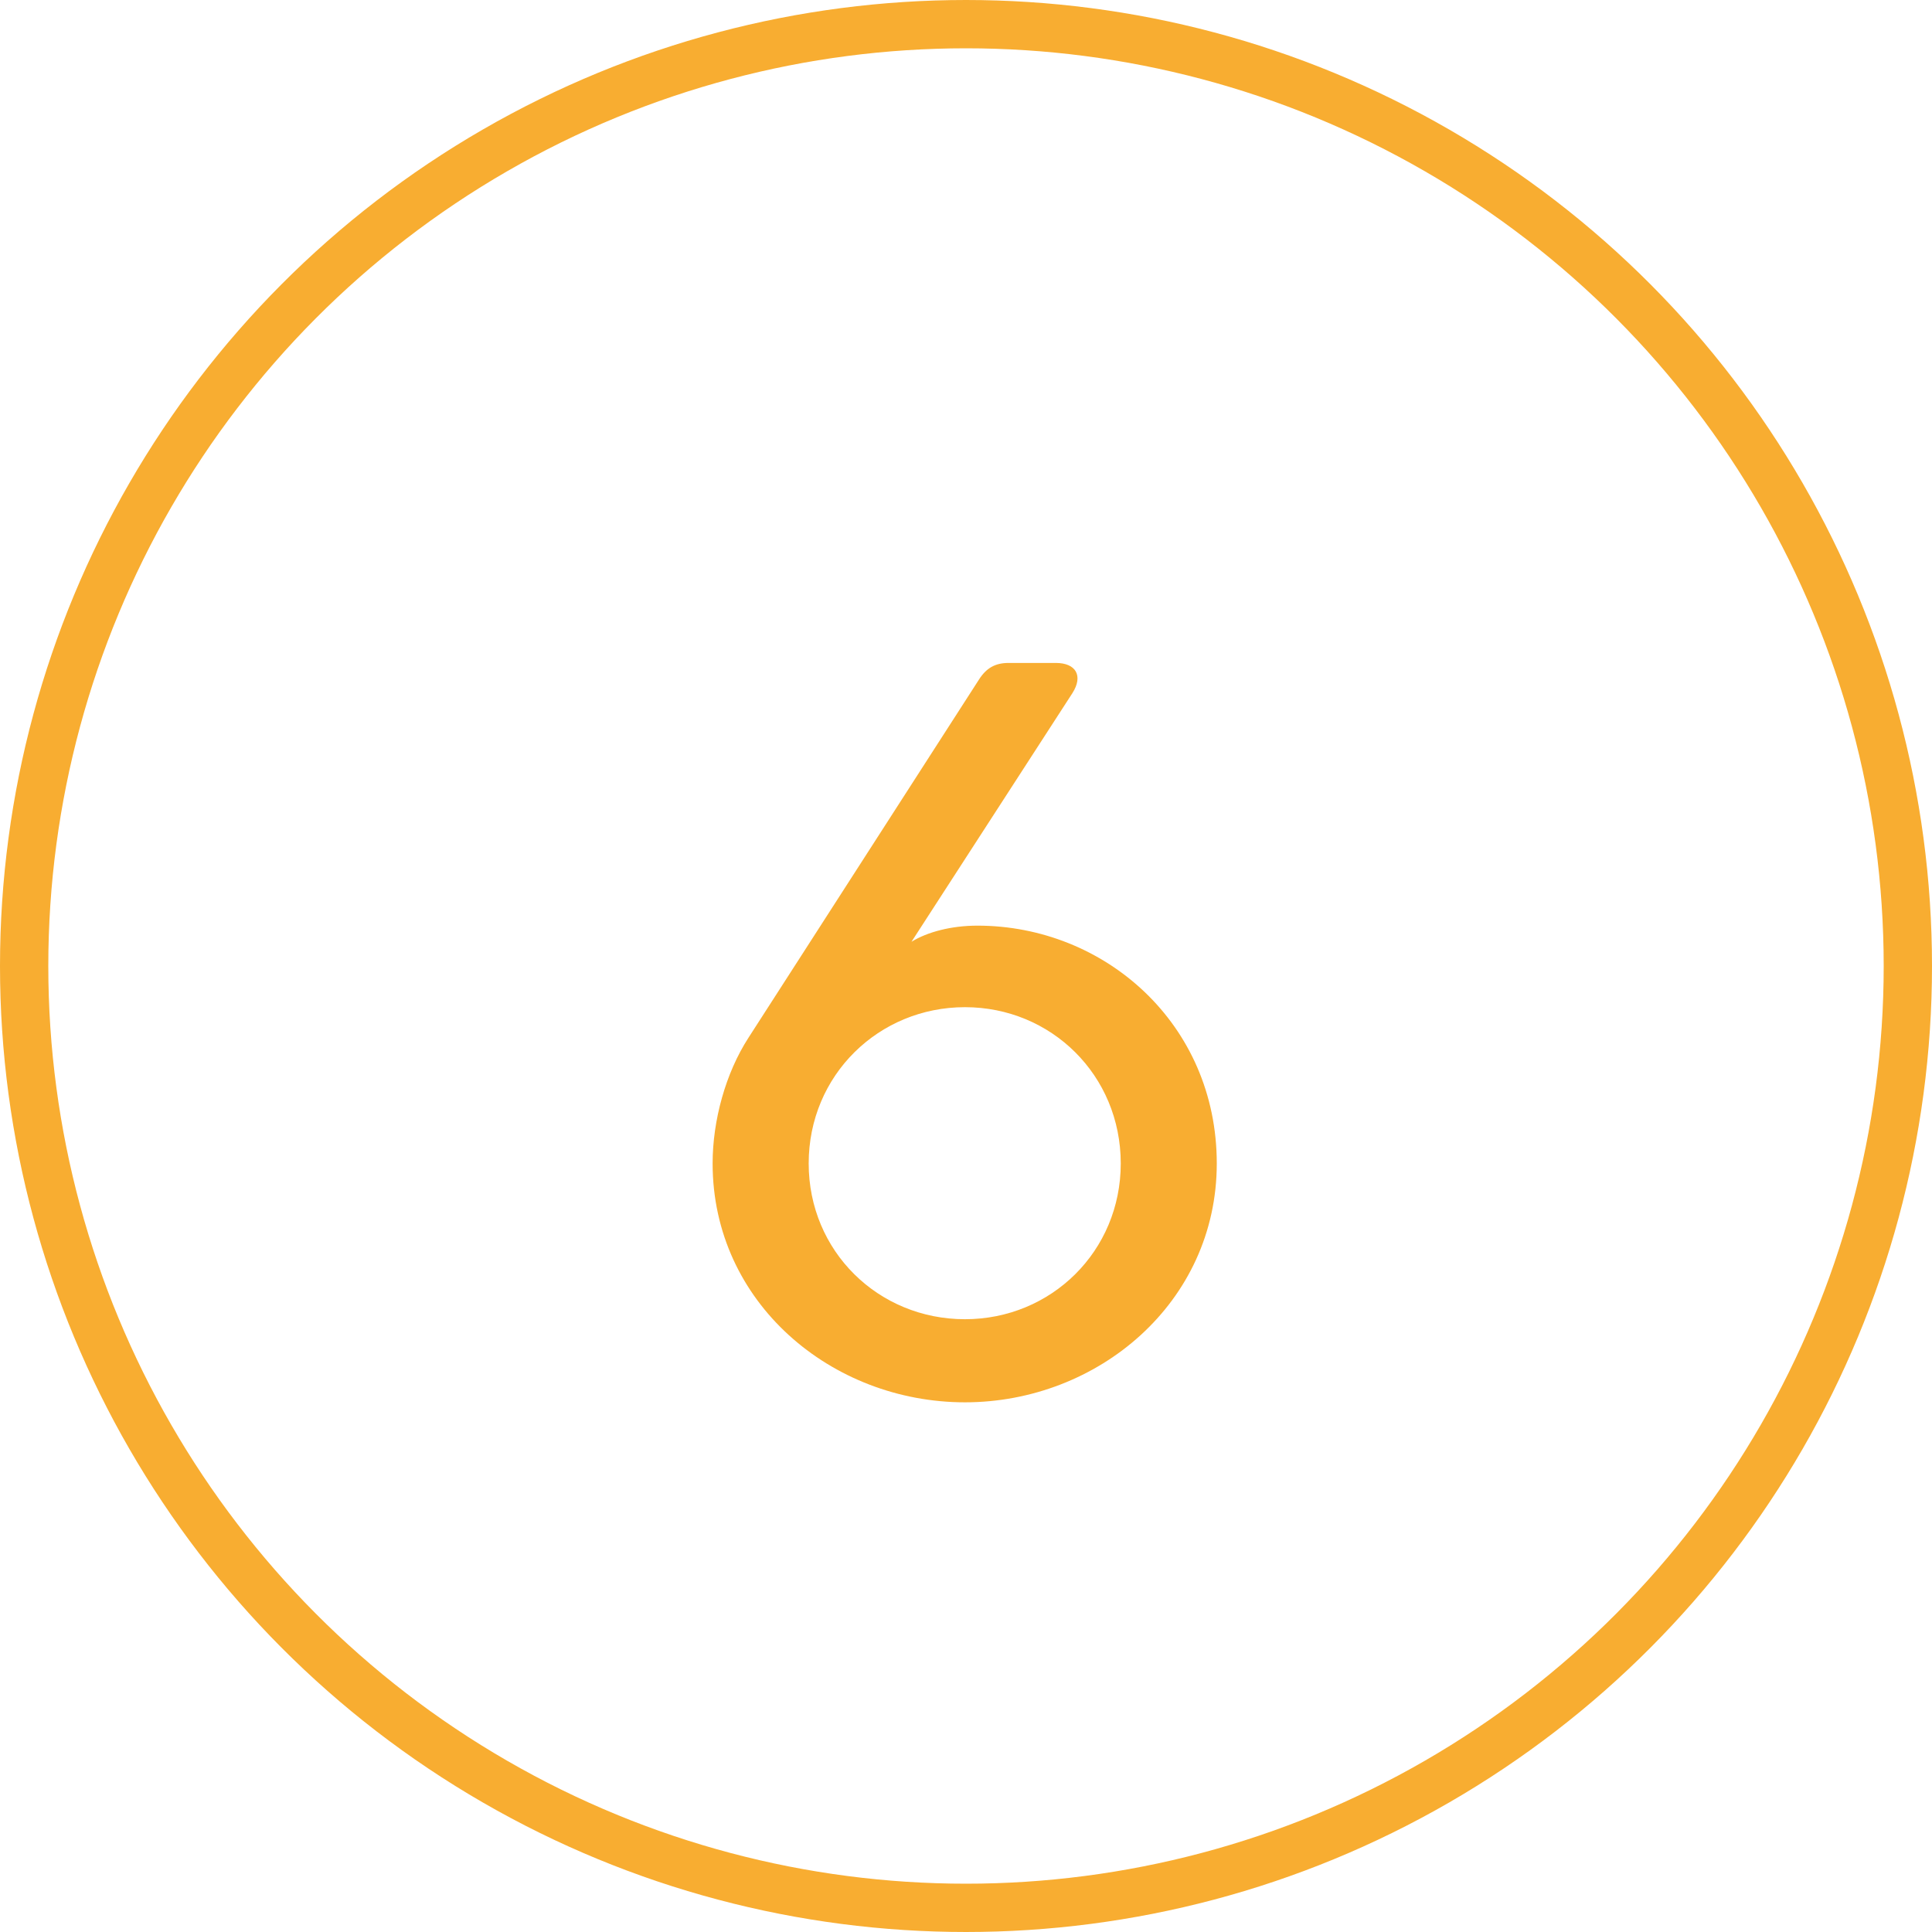
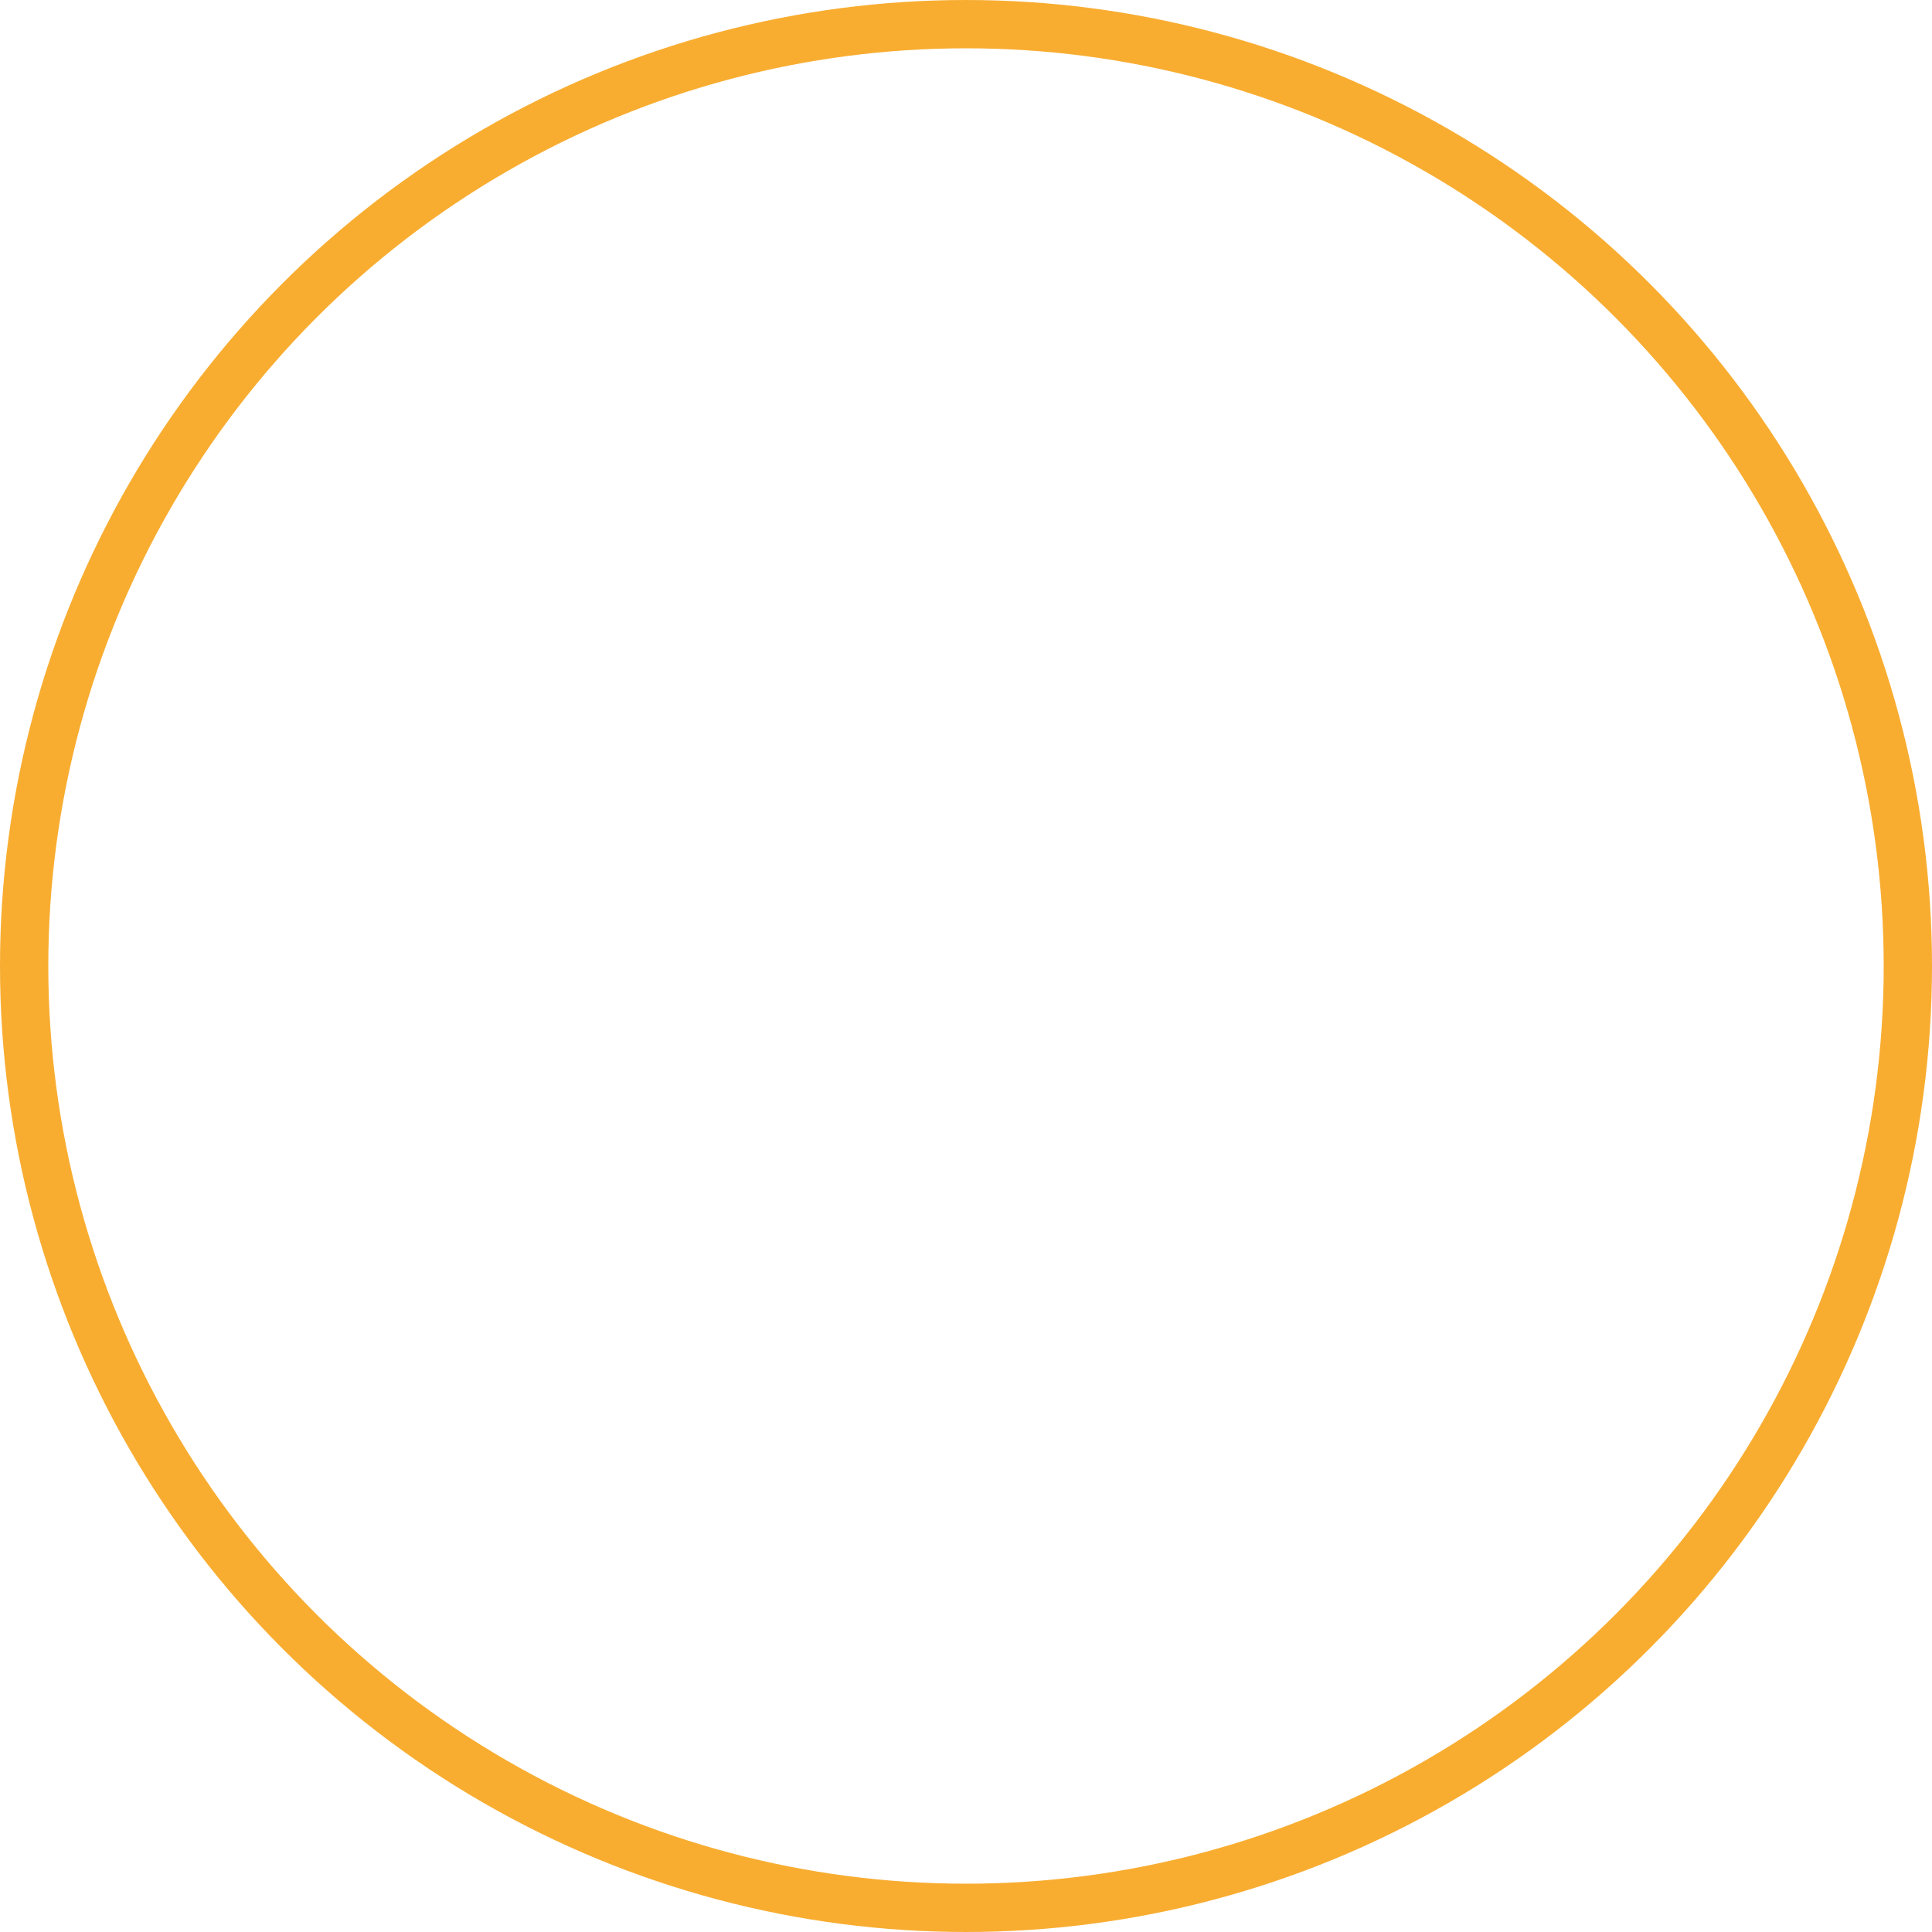
<svg xmlns="http://www.w3.org/2000/svg" version="1.0" id="Layer_1" x="0px" y="0px" width="80px" height="80px" viewBox="0 0 80 80" enable-background="new 0 0 80 80" xml:space="preserve">
  <g>
    <g>
-       <path fill="#F8AD31" d="M40.473,38.329c5.268,0,9.911,4.063,9.911,9.847c0,5.762-4.924,9.891-10.427,9.891    c-5.525,0-10.449-4.129-10.449-9.891c0-1.784,0.538-3.74,1.483-5.203l9.546-14.834c0.301-0.473,0.667-0.688,1.226-0.688h1.957    c0.838,0,1.139,0.538,0.688,1.247l-6.665,10.298C38.409,38.587,39.398,38.329,40.473,38.329z M39.957,41.705    c-3.569,0-6.471,2.816-6.471,6.471c0,3.634,2.881,6.45,6.471,6.45c3.57,0,6.451-2.816,6.451-6.45    C46.407,44.521,43.526,41.705,39.957,41.705z" />
-     </g>
+       </g>
    <circle fill="none" stroke="#F8AD31" stroke-width="2" cx="40" cy="40" r="39" />
  </g>
</svg>